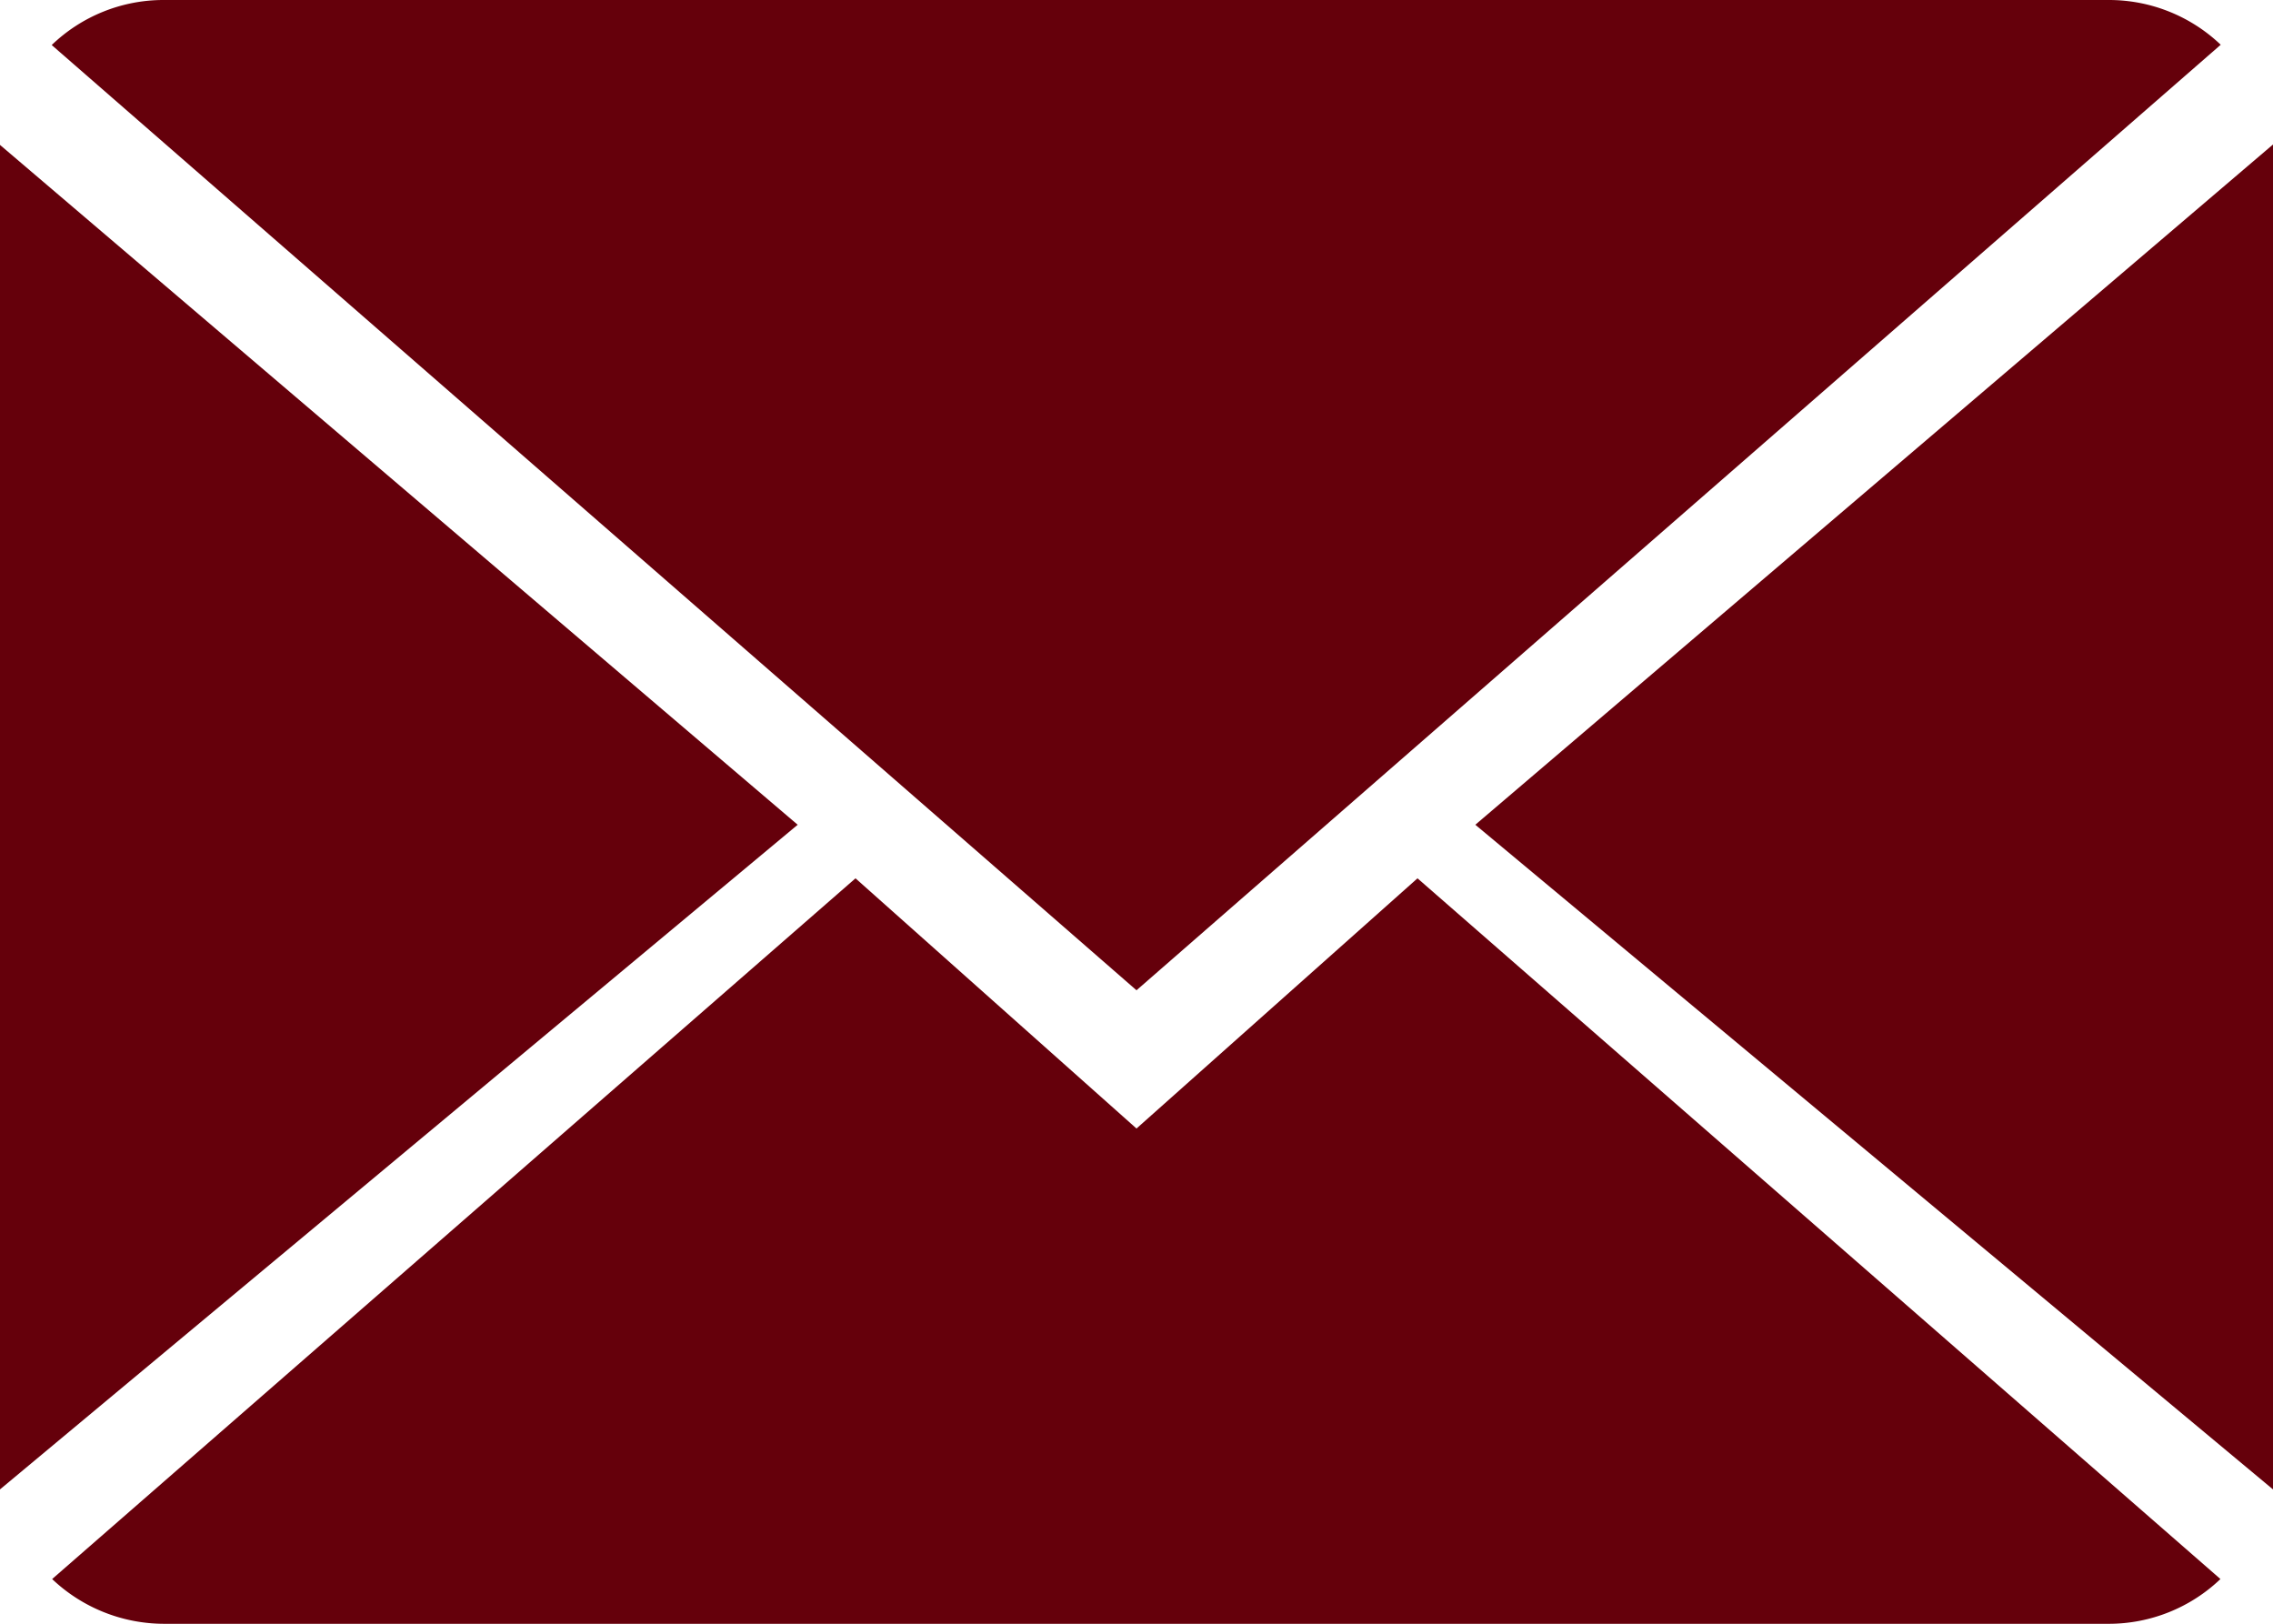
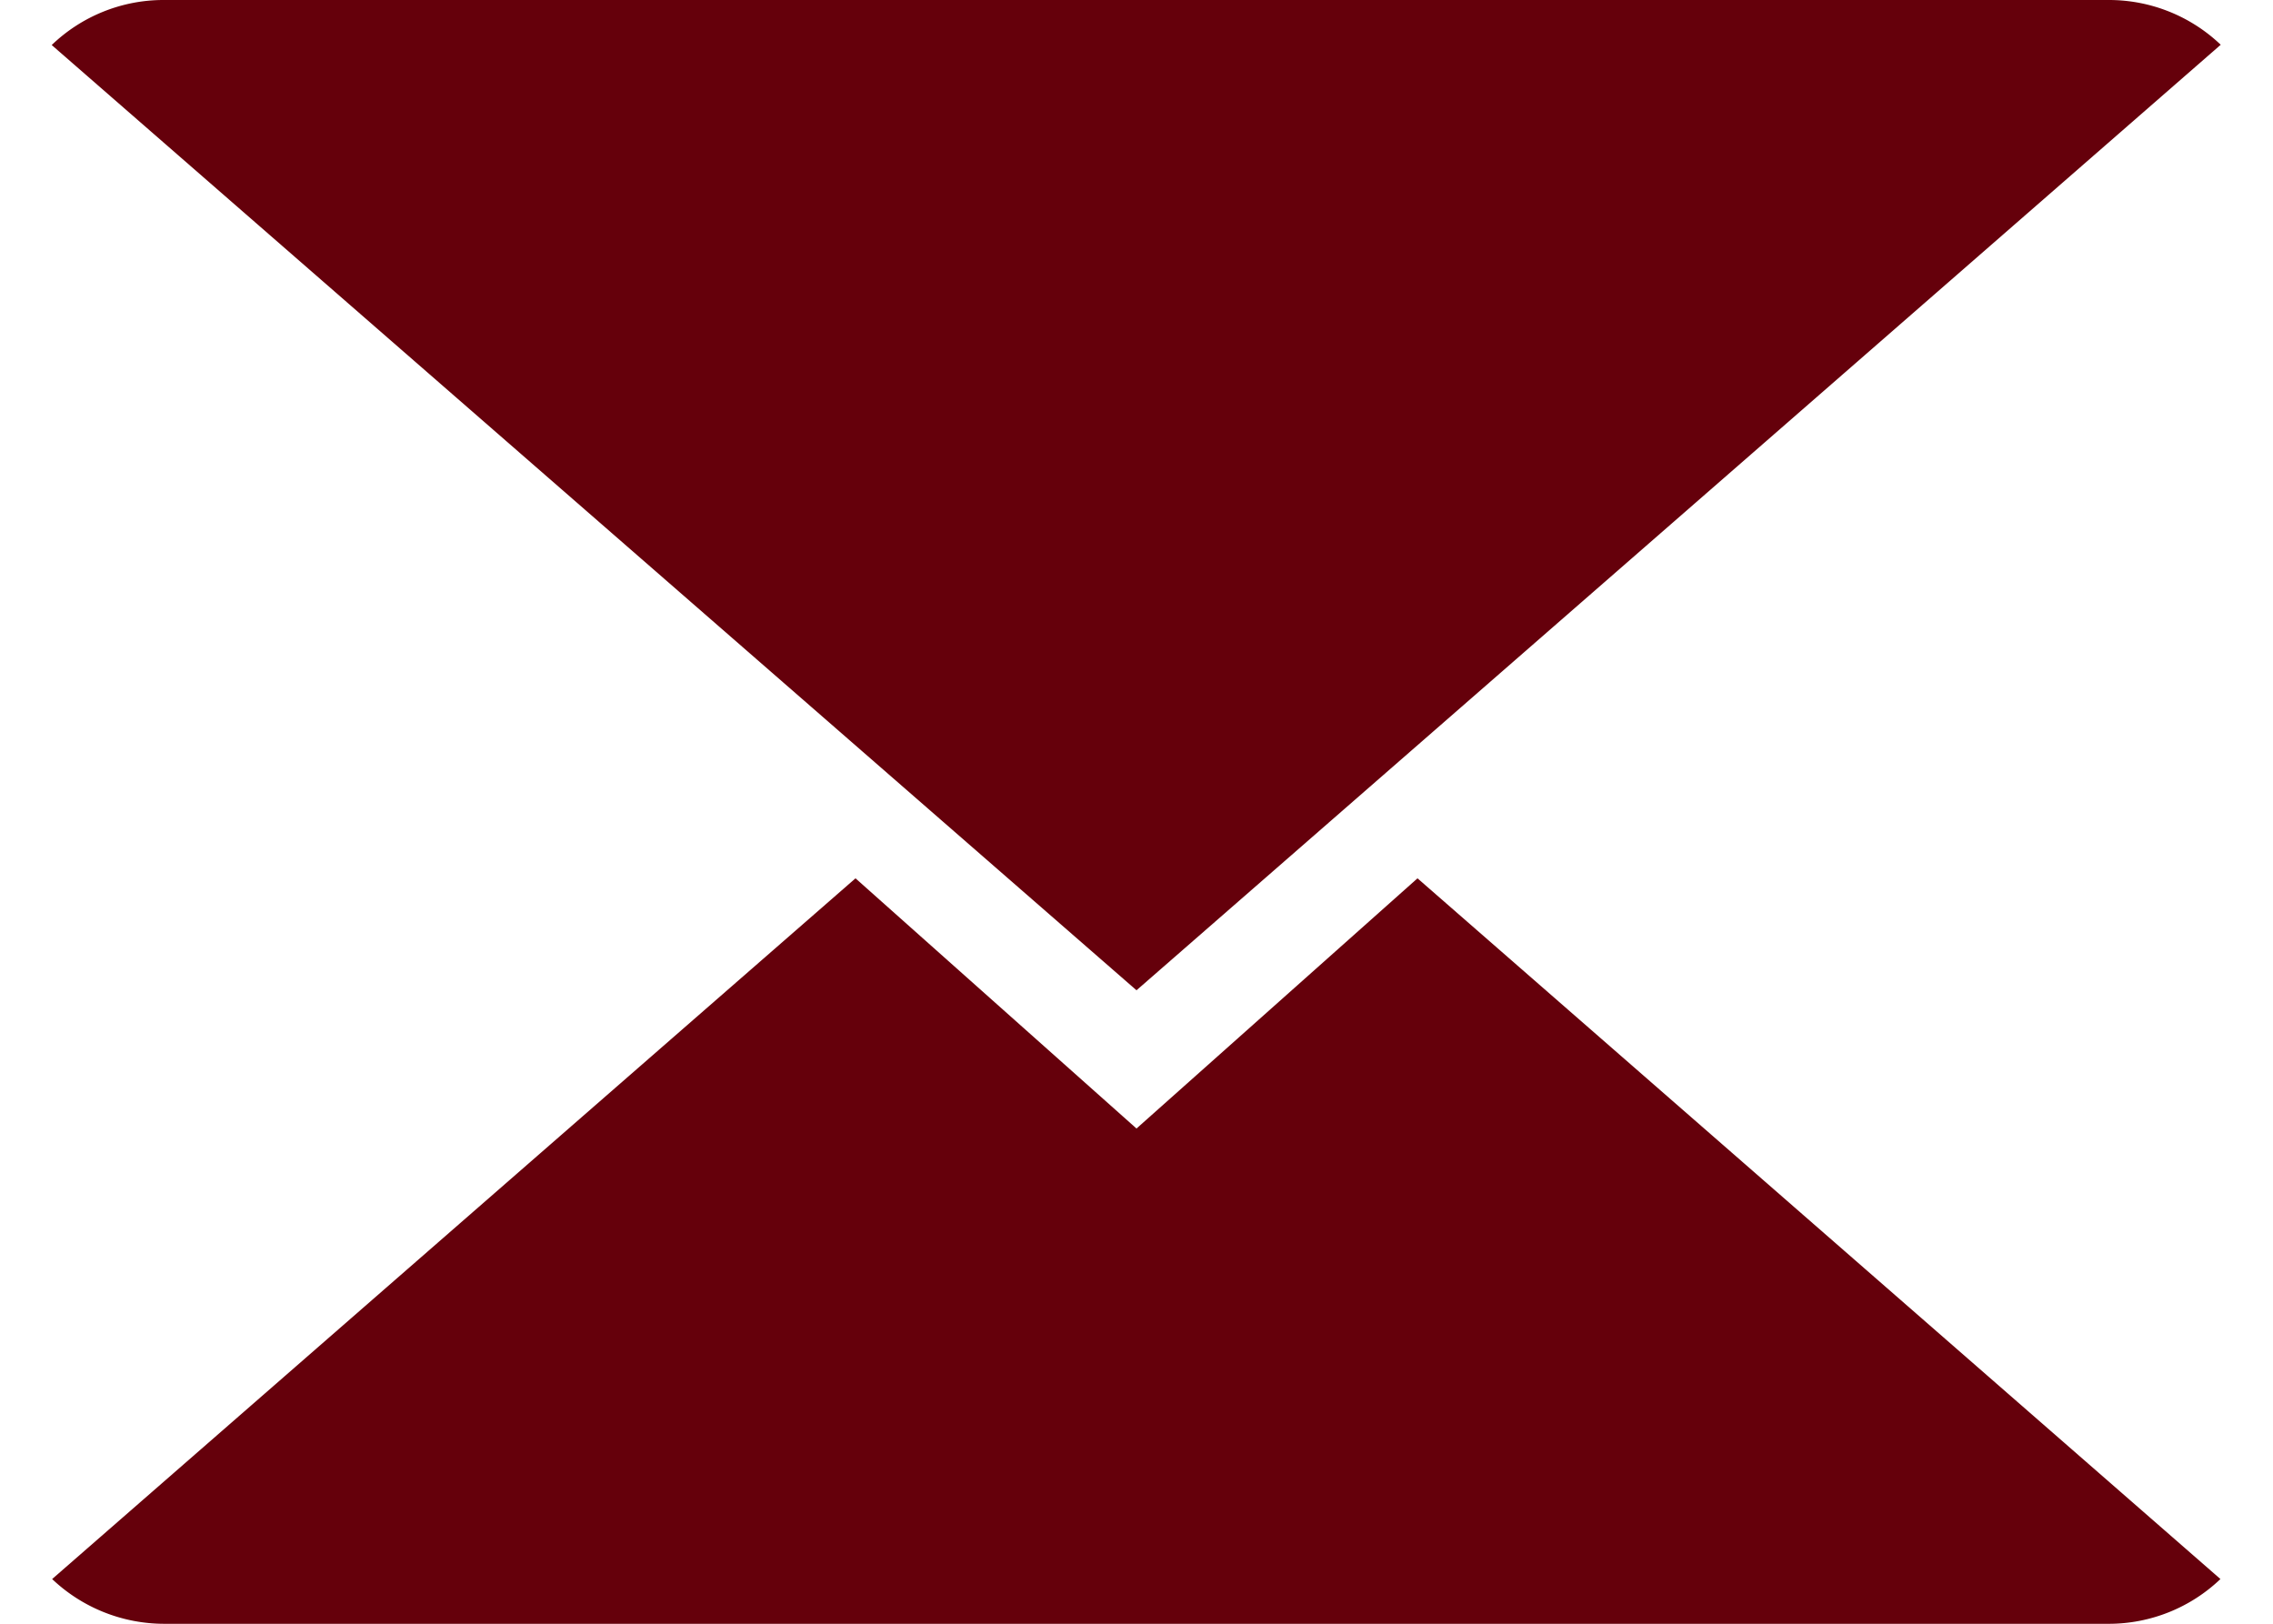
<svg xmlns="http://www.w3.org/2000/svg" id="close-envelope" width="16" height="11.429" viewBox="0 0 16 11.429">
  <g id="Group_541" data-name="Group 541">
    <path id="Path_918" data-name="Path 918" d="M7.949,9.245,5.971,7.484.316,12.416a1.147,1.147,0,0,0,.789.315H14.793a1.138,1.138,0,0,0,.786-.315L9.927,7.484Z" transform="translate(0.051 -1.302)" fill="#65000b" />
    <path id="Path_919" data-name="Path 919" d="M15.581,2.315A1.14,1.14,0,0,0,14.792,2H1.1a1.135,1.135,0,0,0-.787.317L7.949,8.97Z" transform="translate(0.051 -2)" fill="#65000b" />
-     <path id="Path_920" data-name="Path 920" d="M0,2.878v9.463L5.615,7.663Z" transform="translate(0 -1.858)" fill="#65000b" />
-     <path id="Path_921" data-name="Path 921" d="M9.167,7.663l5.615,4.678V2.875Z" transform="translate(1.218 -1.858)" fill="#65000b" />
  </g>
</svg>